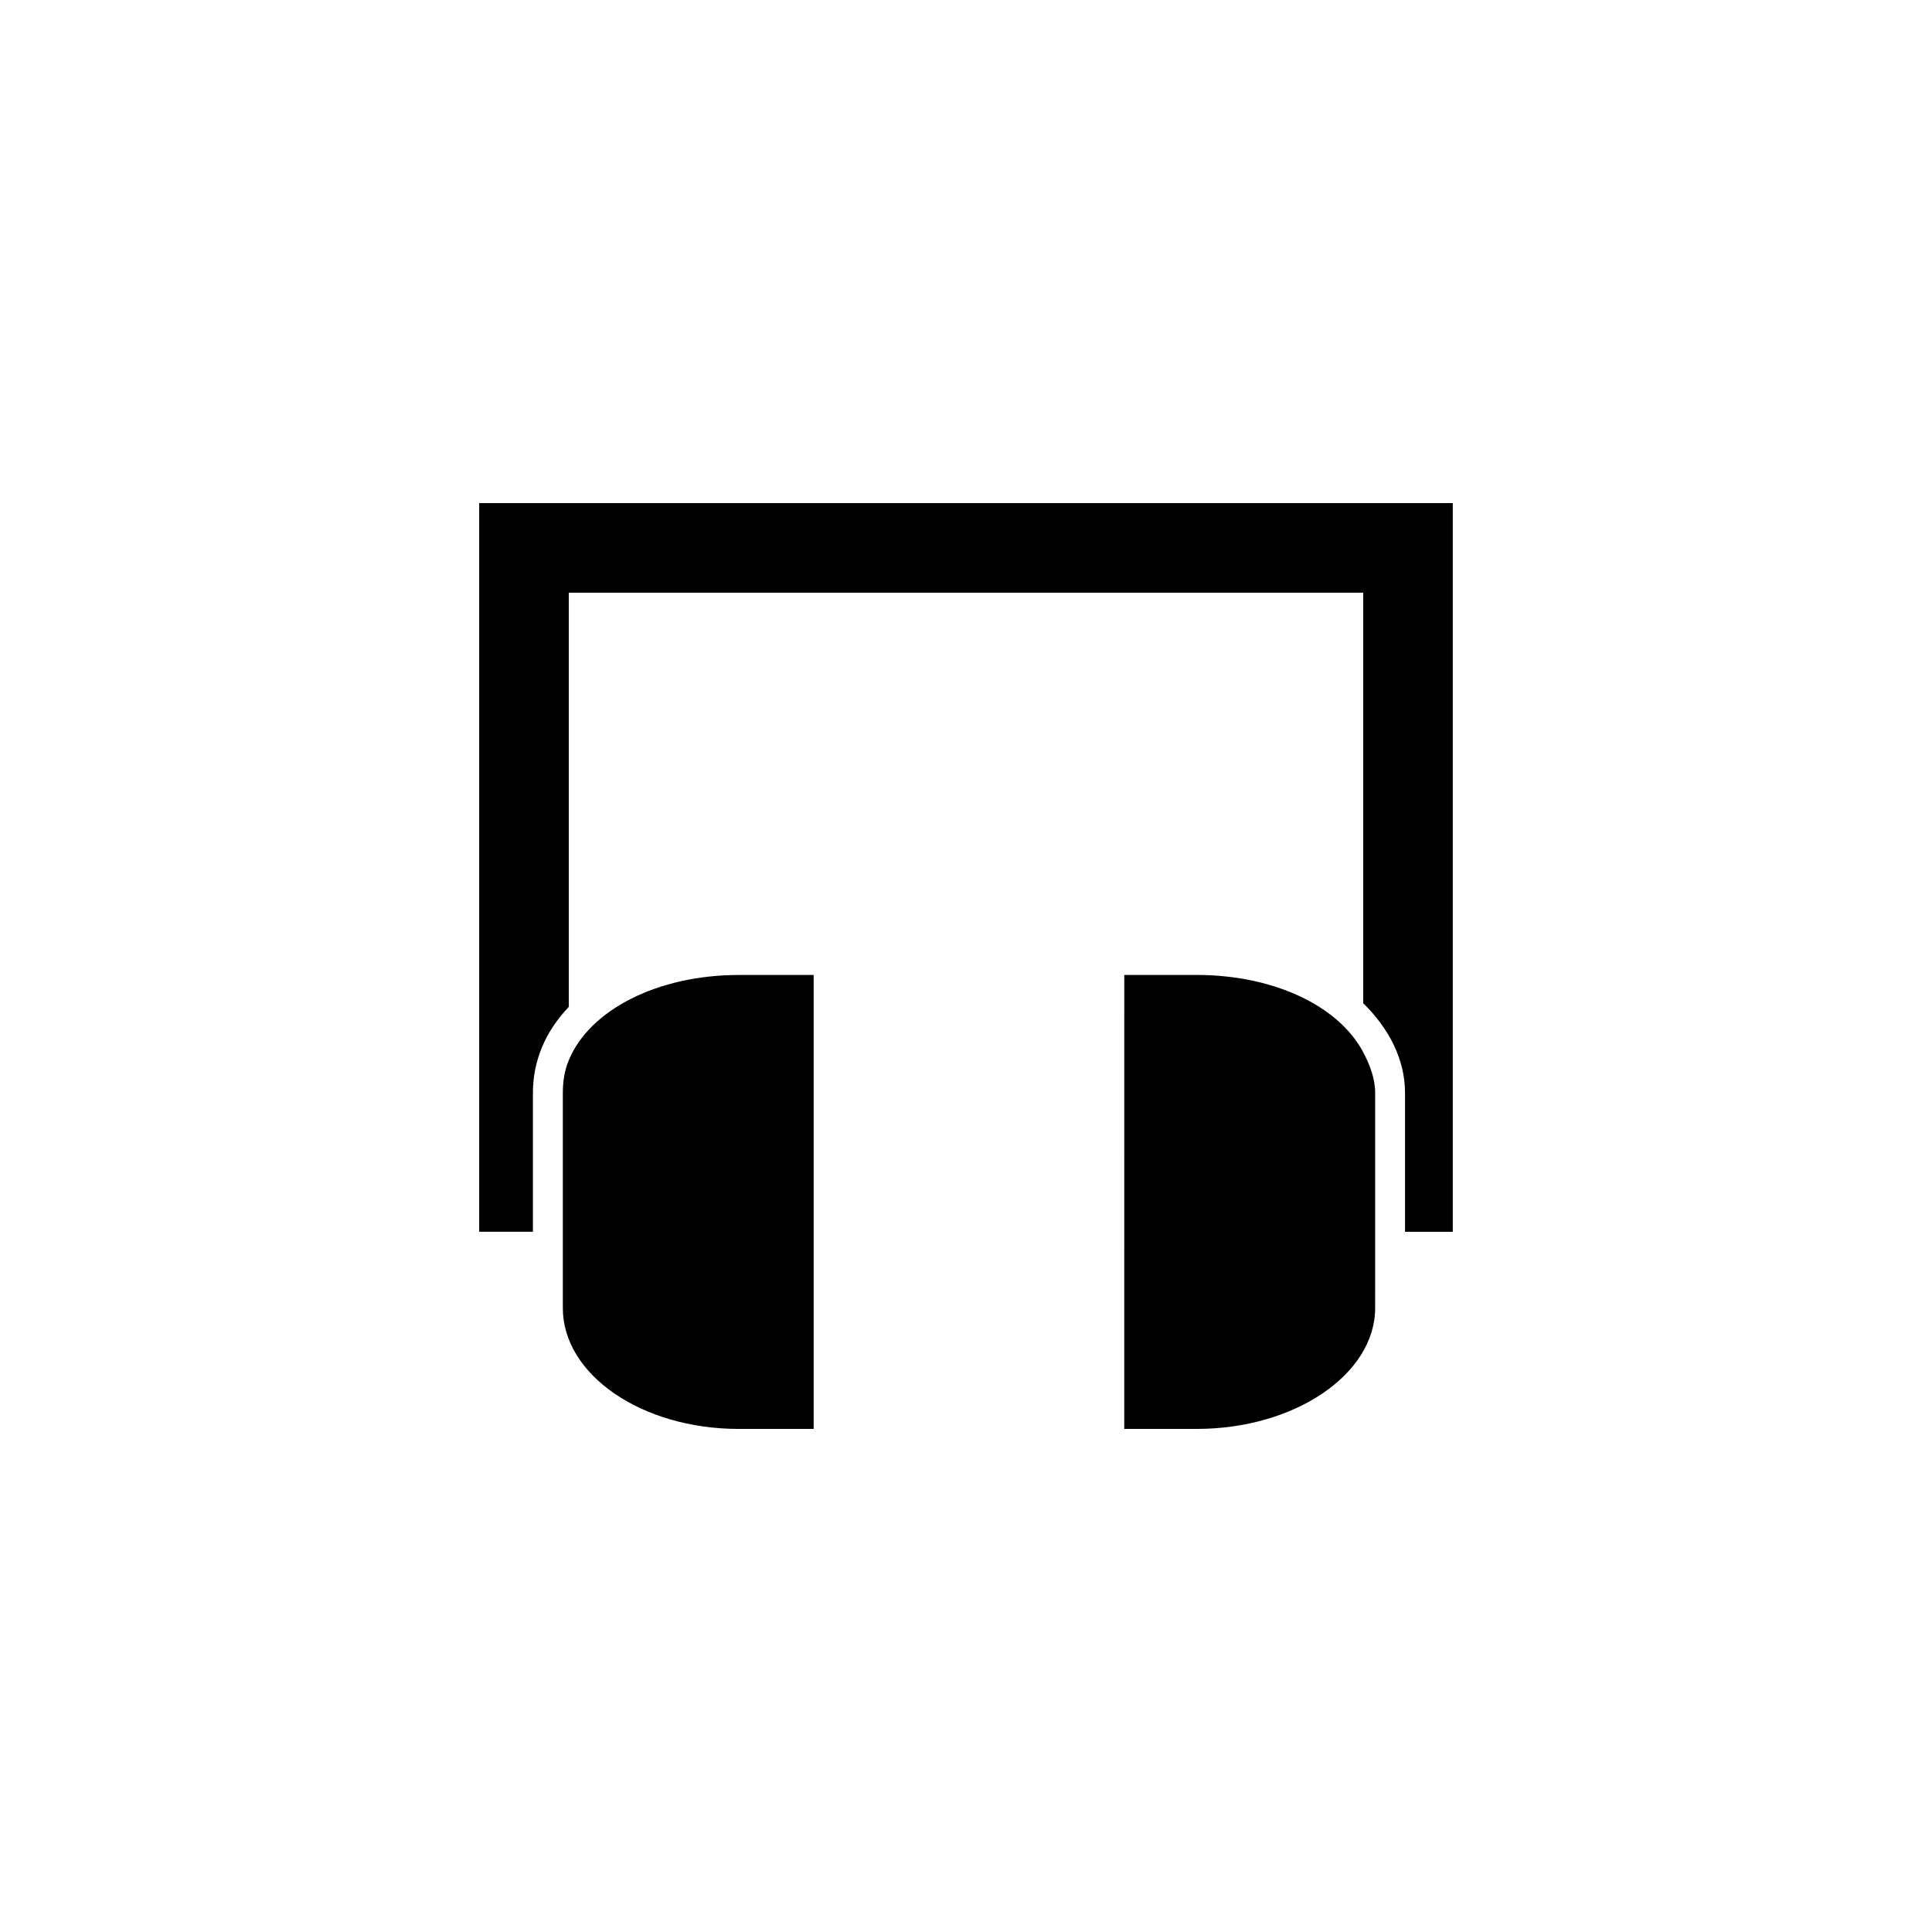
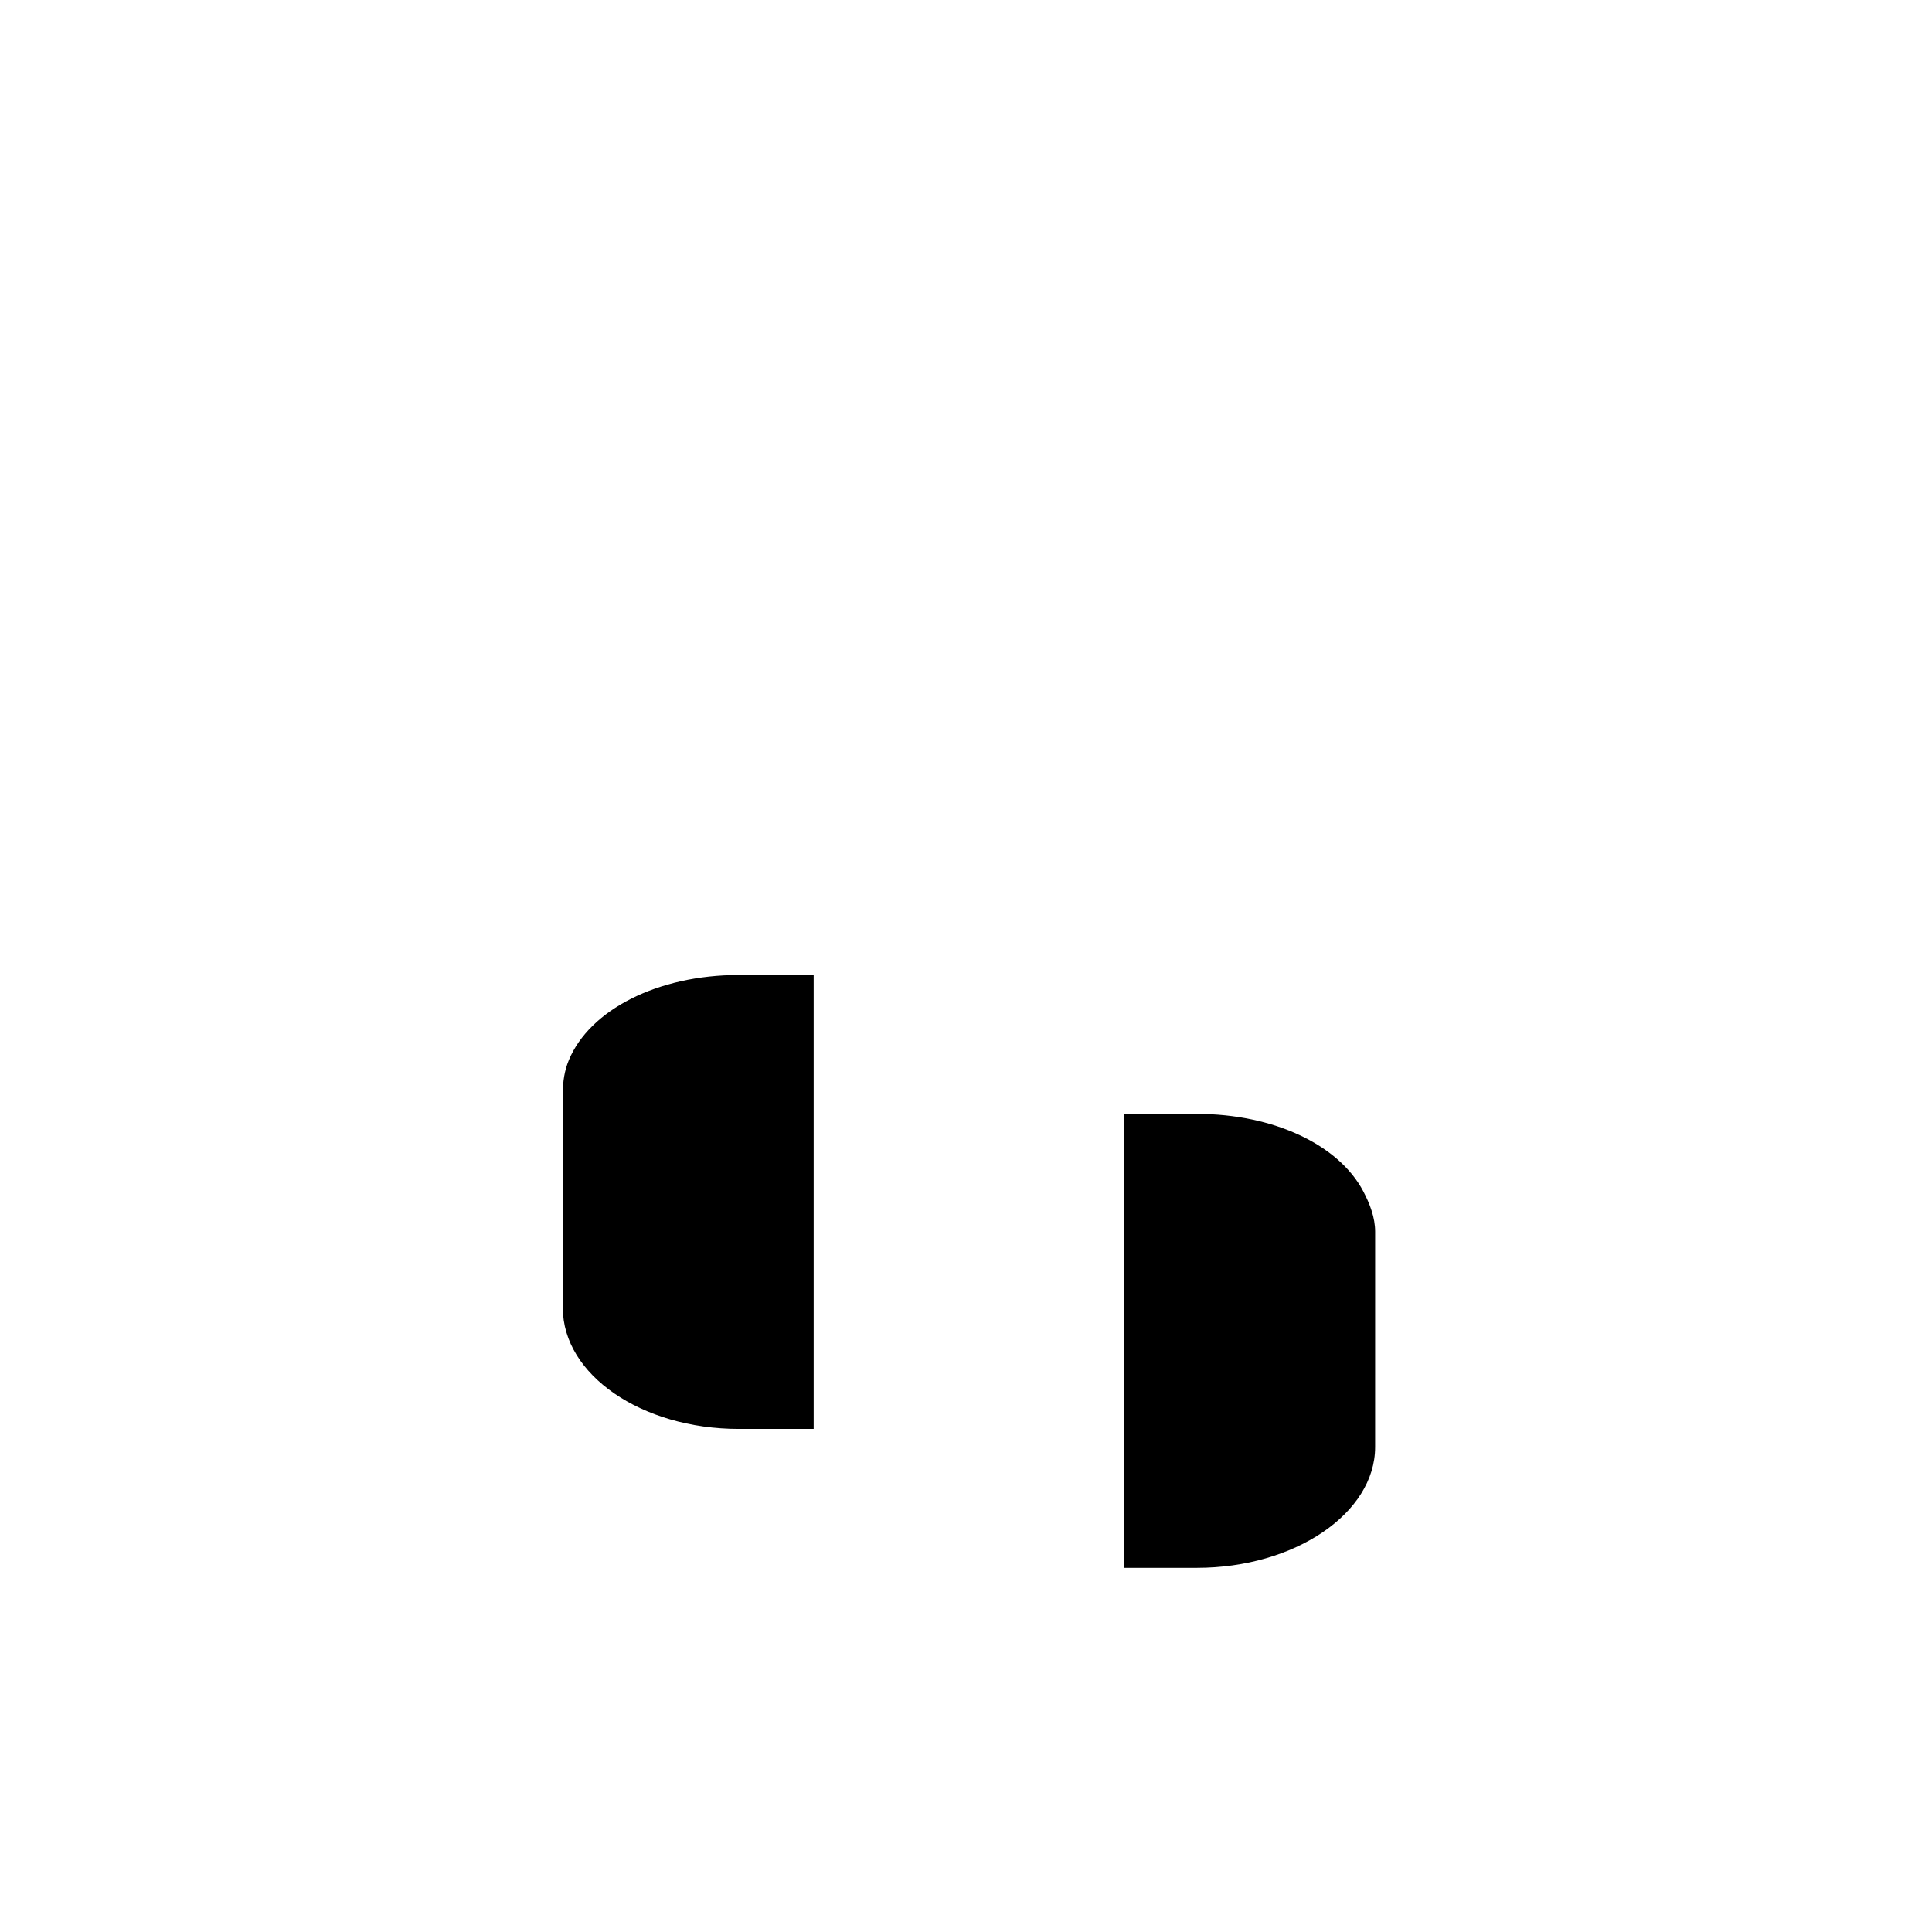
<svg xmlns="http://www.w3.org/2000/svg" fill="#000000" width="800px" height="800px" version="1.1" viewBox="144 144 512 512">
  <g>
-     <path d="m529 470.44v-193.12h-258.01v193.11h14.238v-36.82c0-8.348 3.211-16.203 9.508-22.777v-109.77h210.53v108.8c6.918 6.777 11.078 14.992 11.078 23.758v36.82h12.66z" />
    <path d="m359.63 522.68v-120.3h-19.844c-21.441 0-39.508 9.199-45.047 22.582-1.145 2.762-1.582 5.656-1.582 8.664v57.027c0 17.594 20.773 32.027 46.633 32.027z" />
-     <path d="m508.43 470.44v-36.82c0-3.777-1.395-7.406-3.168-10.77-6.484-12.297-23.766-20.477-44.062-20.477h-19.254l-0.004 120.3h19.254c25.852 0 47.23-14.434 47.23-32.027z" />
+     <path d="m508.43 470.44c0-3.777-1.395-7.406-3.168-10.77-6.484-12.297-23.766-20.477-44.062-20.477h-19.254l-0.004 120.3h19.254c25.852 0 47.23-14.434 47.23-32.027z" />
  </g>
</svg>